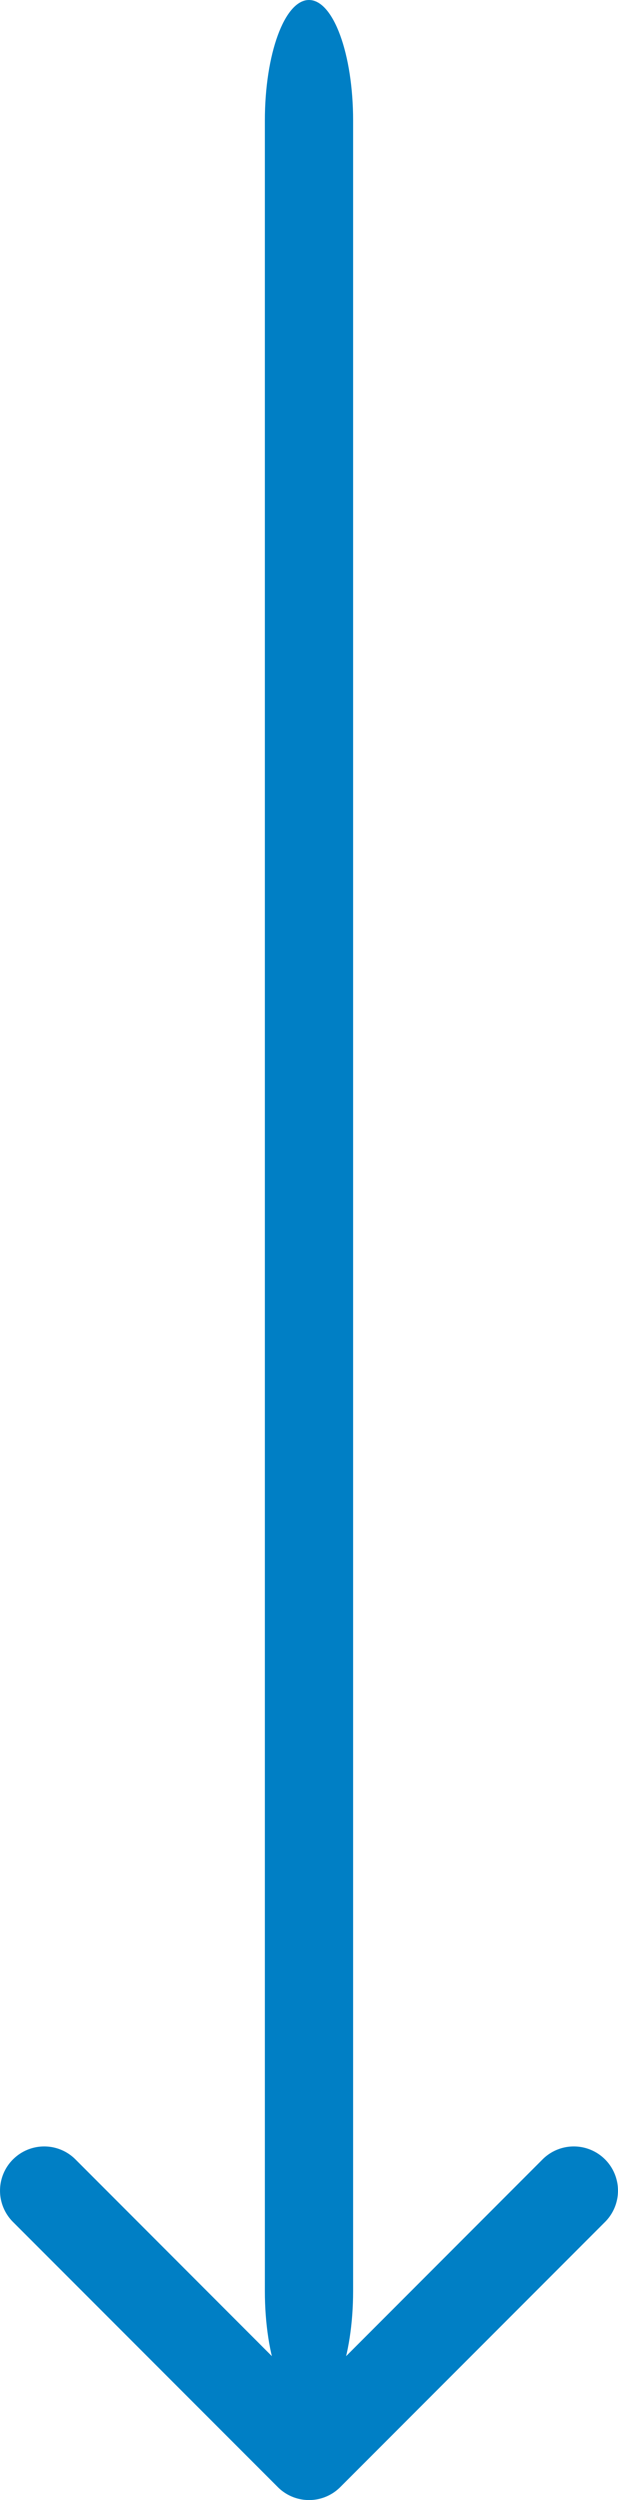
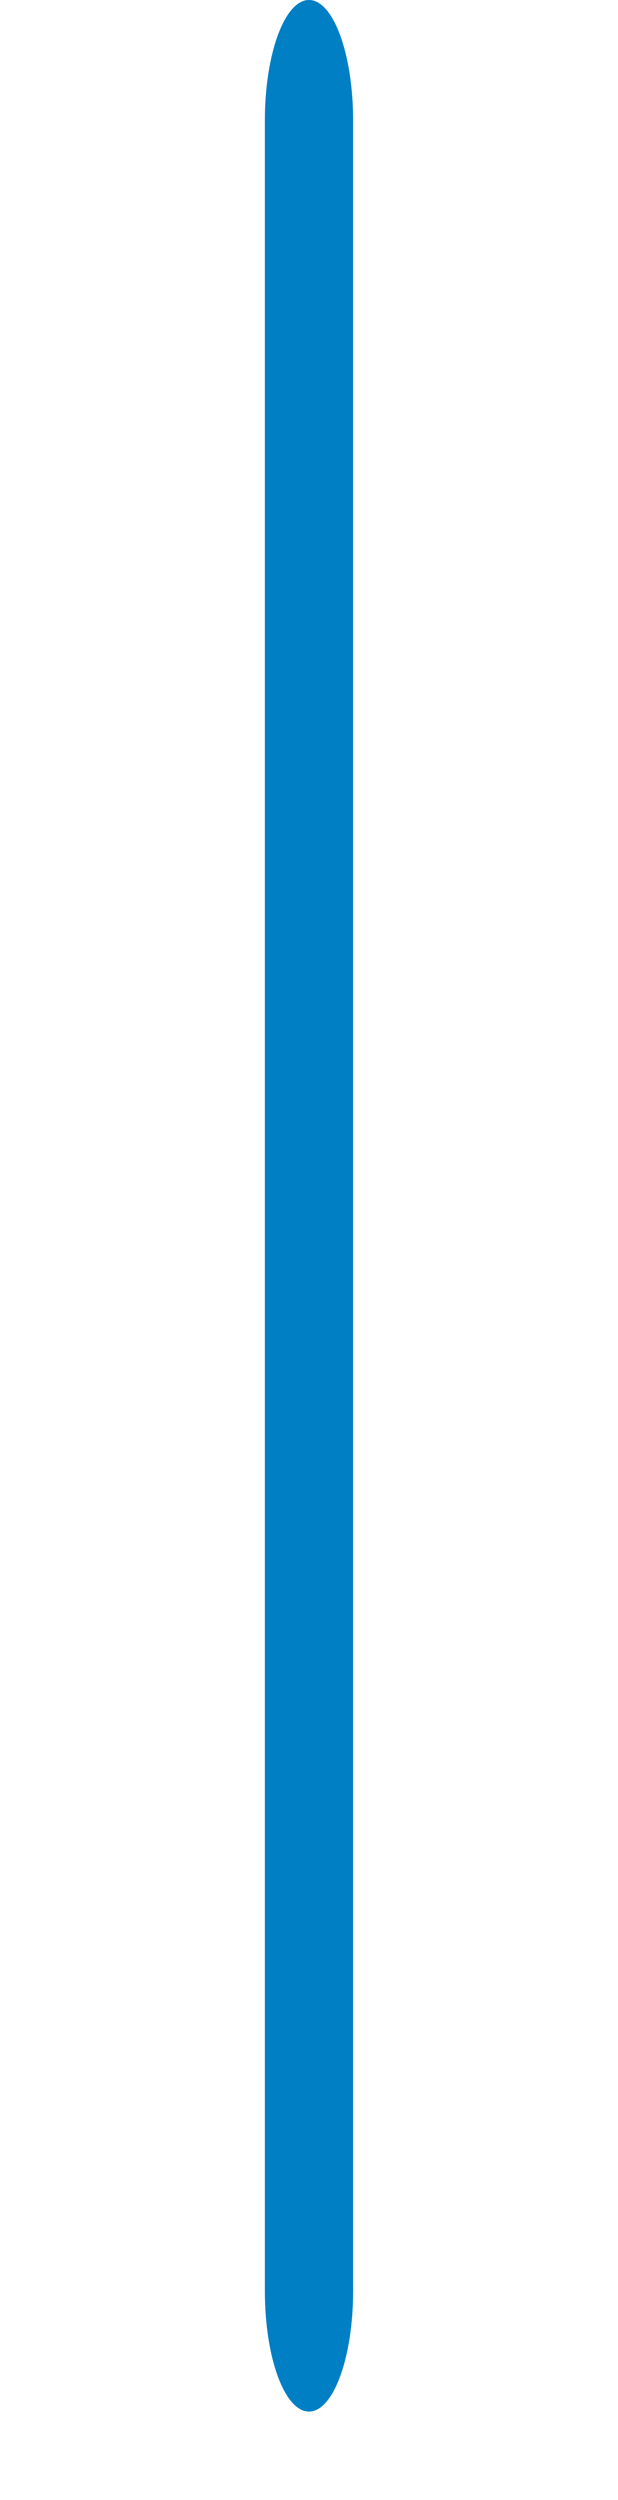
<svg xmlns="http://www.w3.org/2000/svg" width="24.411" height="98.623" viewBox="0 0 24.411 98.623">
  <g transform="translate(-10.123 54.645)">
-     <path d="M10.636,21.886a1.743,1.743,0,0,1,2.468,0l9.224,9.228,9.226-9.229a1.745,1.745,0,1,1,2.468,2.468L23.564,34.812a1.743,1.743,0,0,1-2.468,0L10.636,24.353a1.743,1.743,0,0,1,0-2.468Z" transform="translate(0 8.654)" fill="#007fc5" fill-rule="evenodd" />
    <path d="M18.618,5.625c.963,0,1.743,2.13,1.743,4.757V96c0,2.627-.78,4.757-1.743,4.757S16.875,98.63,16.875,96V10.382C16.875,7.755,17.655,5.625,18.618,5.625Z" transform="translate(3.71 -60.27)" fill="#007fc5" fill-rule="evenodd" />
  </g>
</svg>